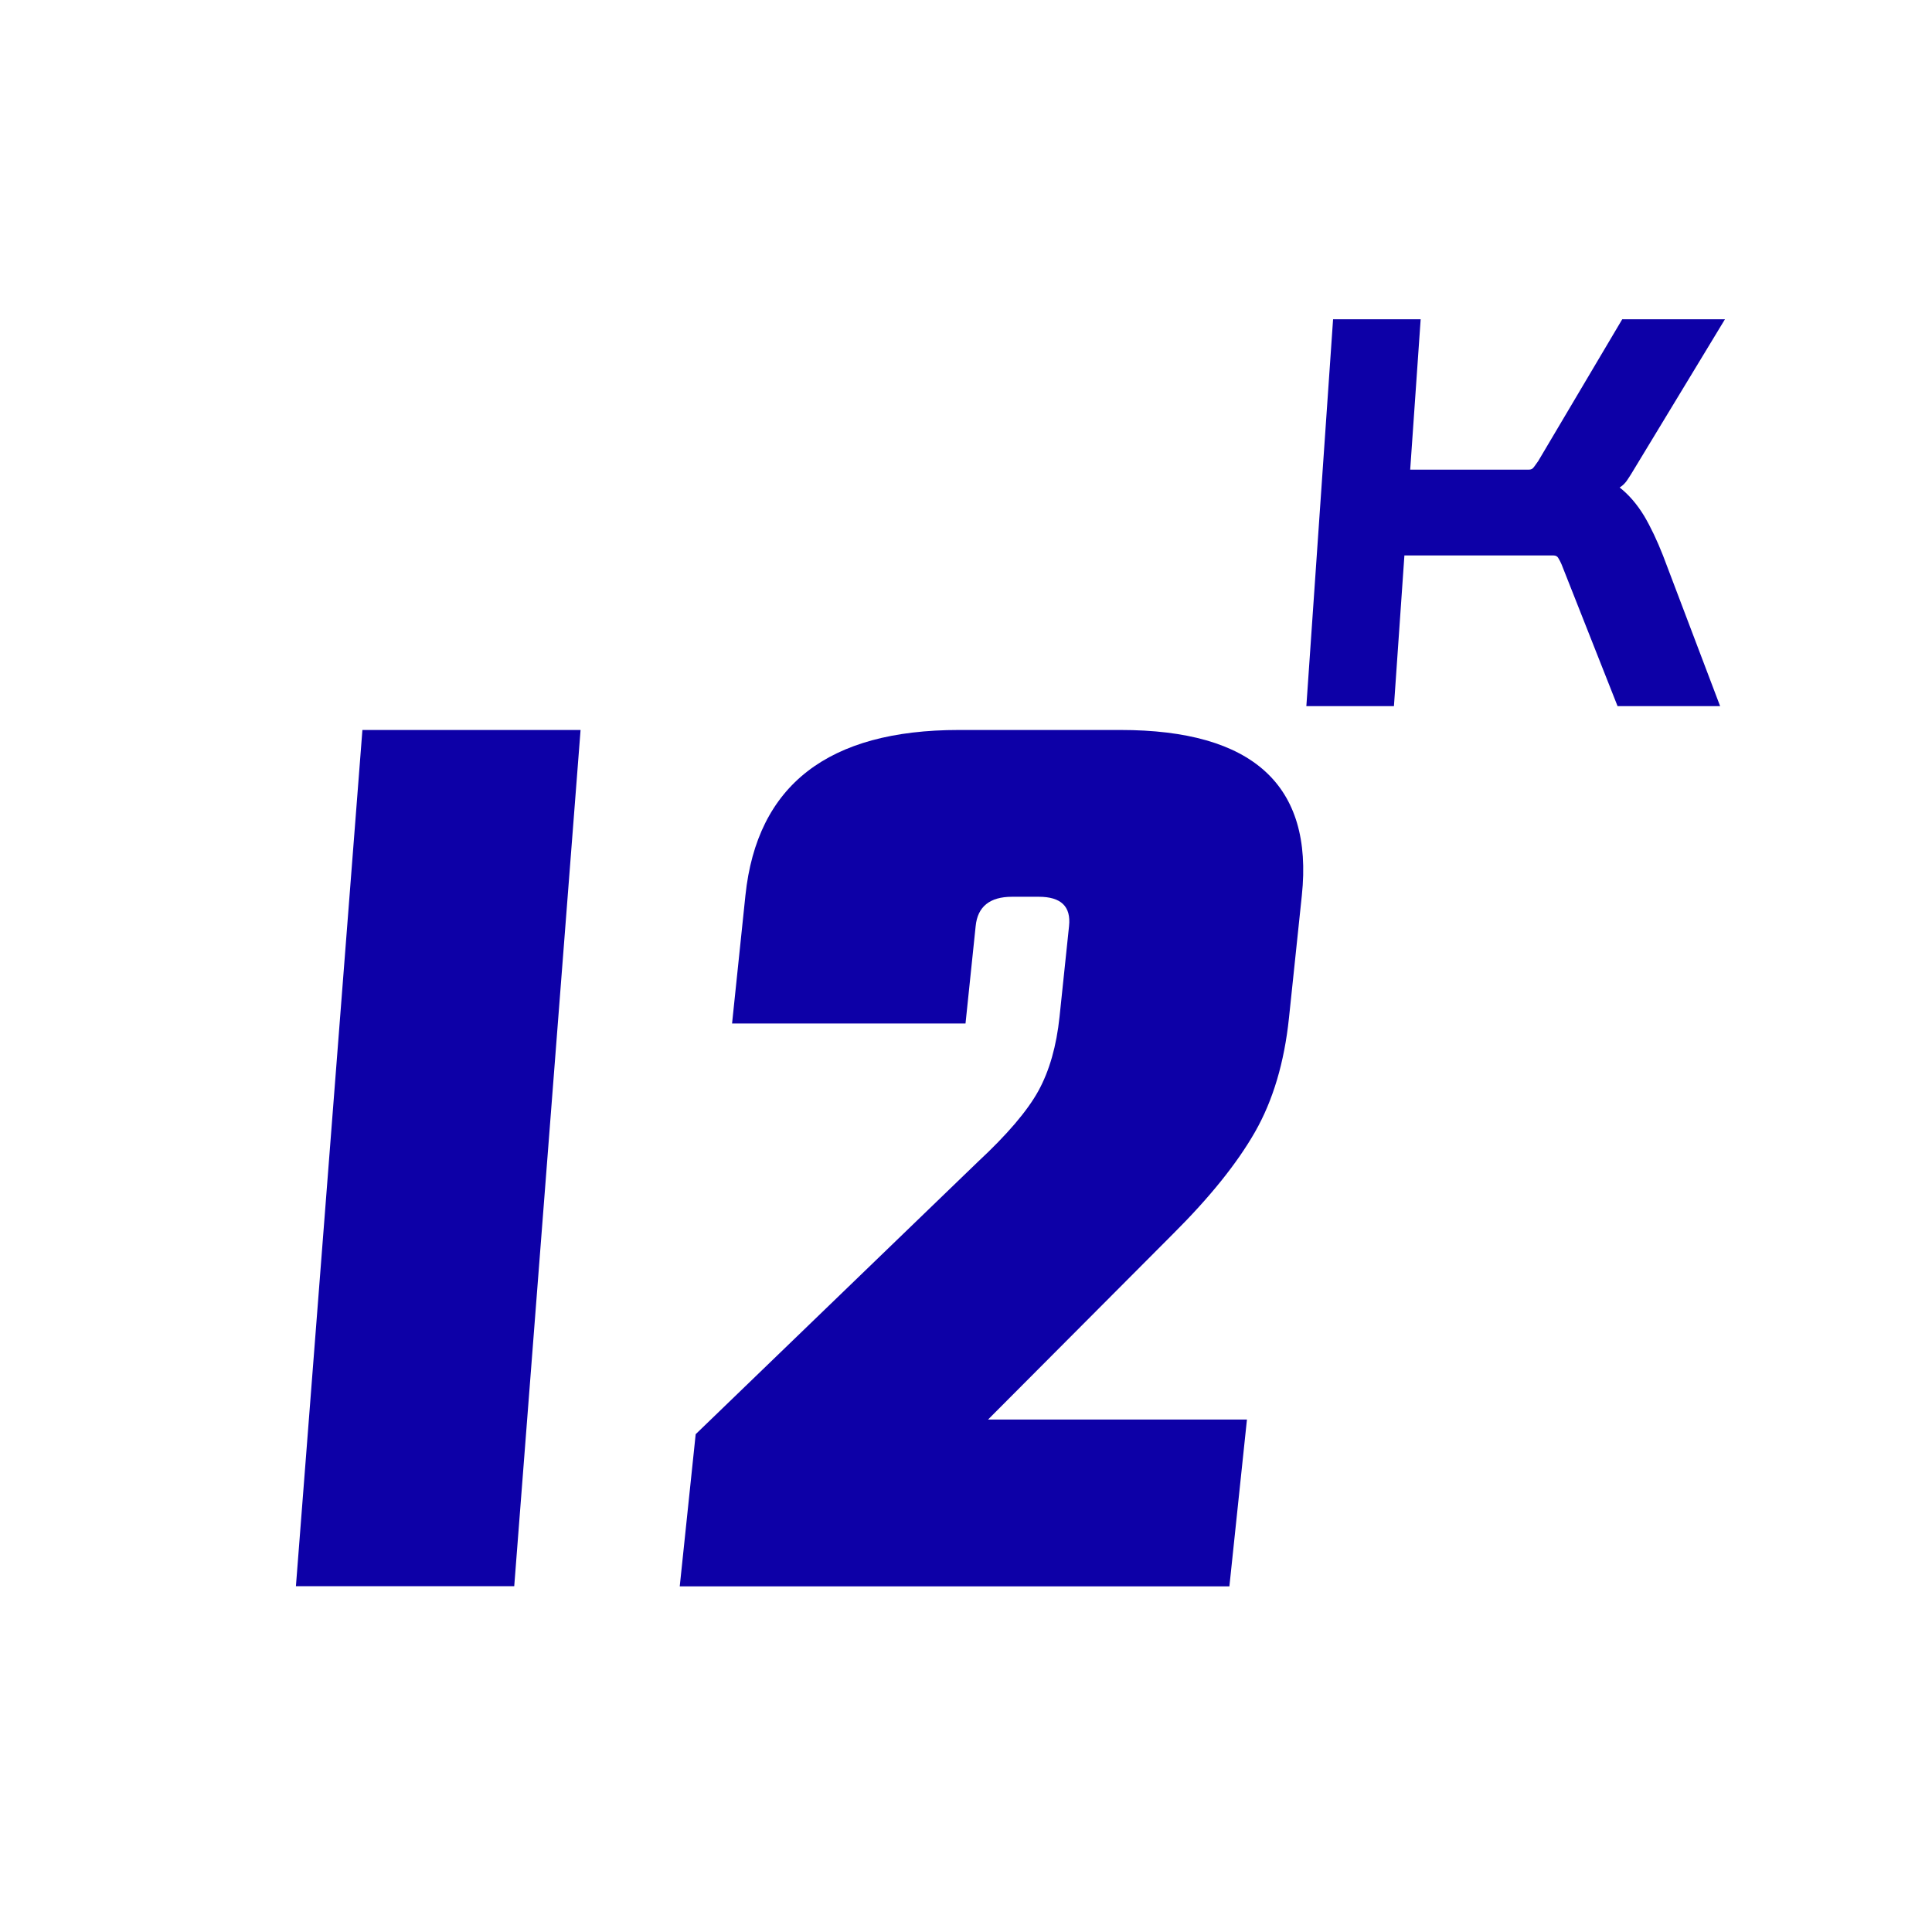
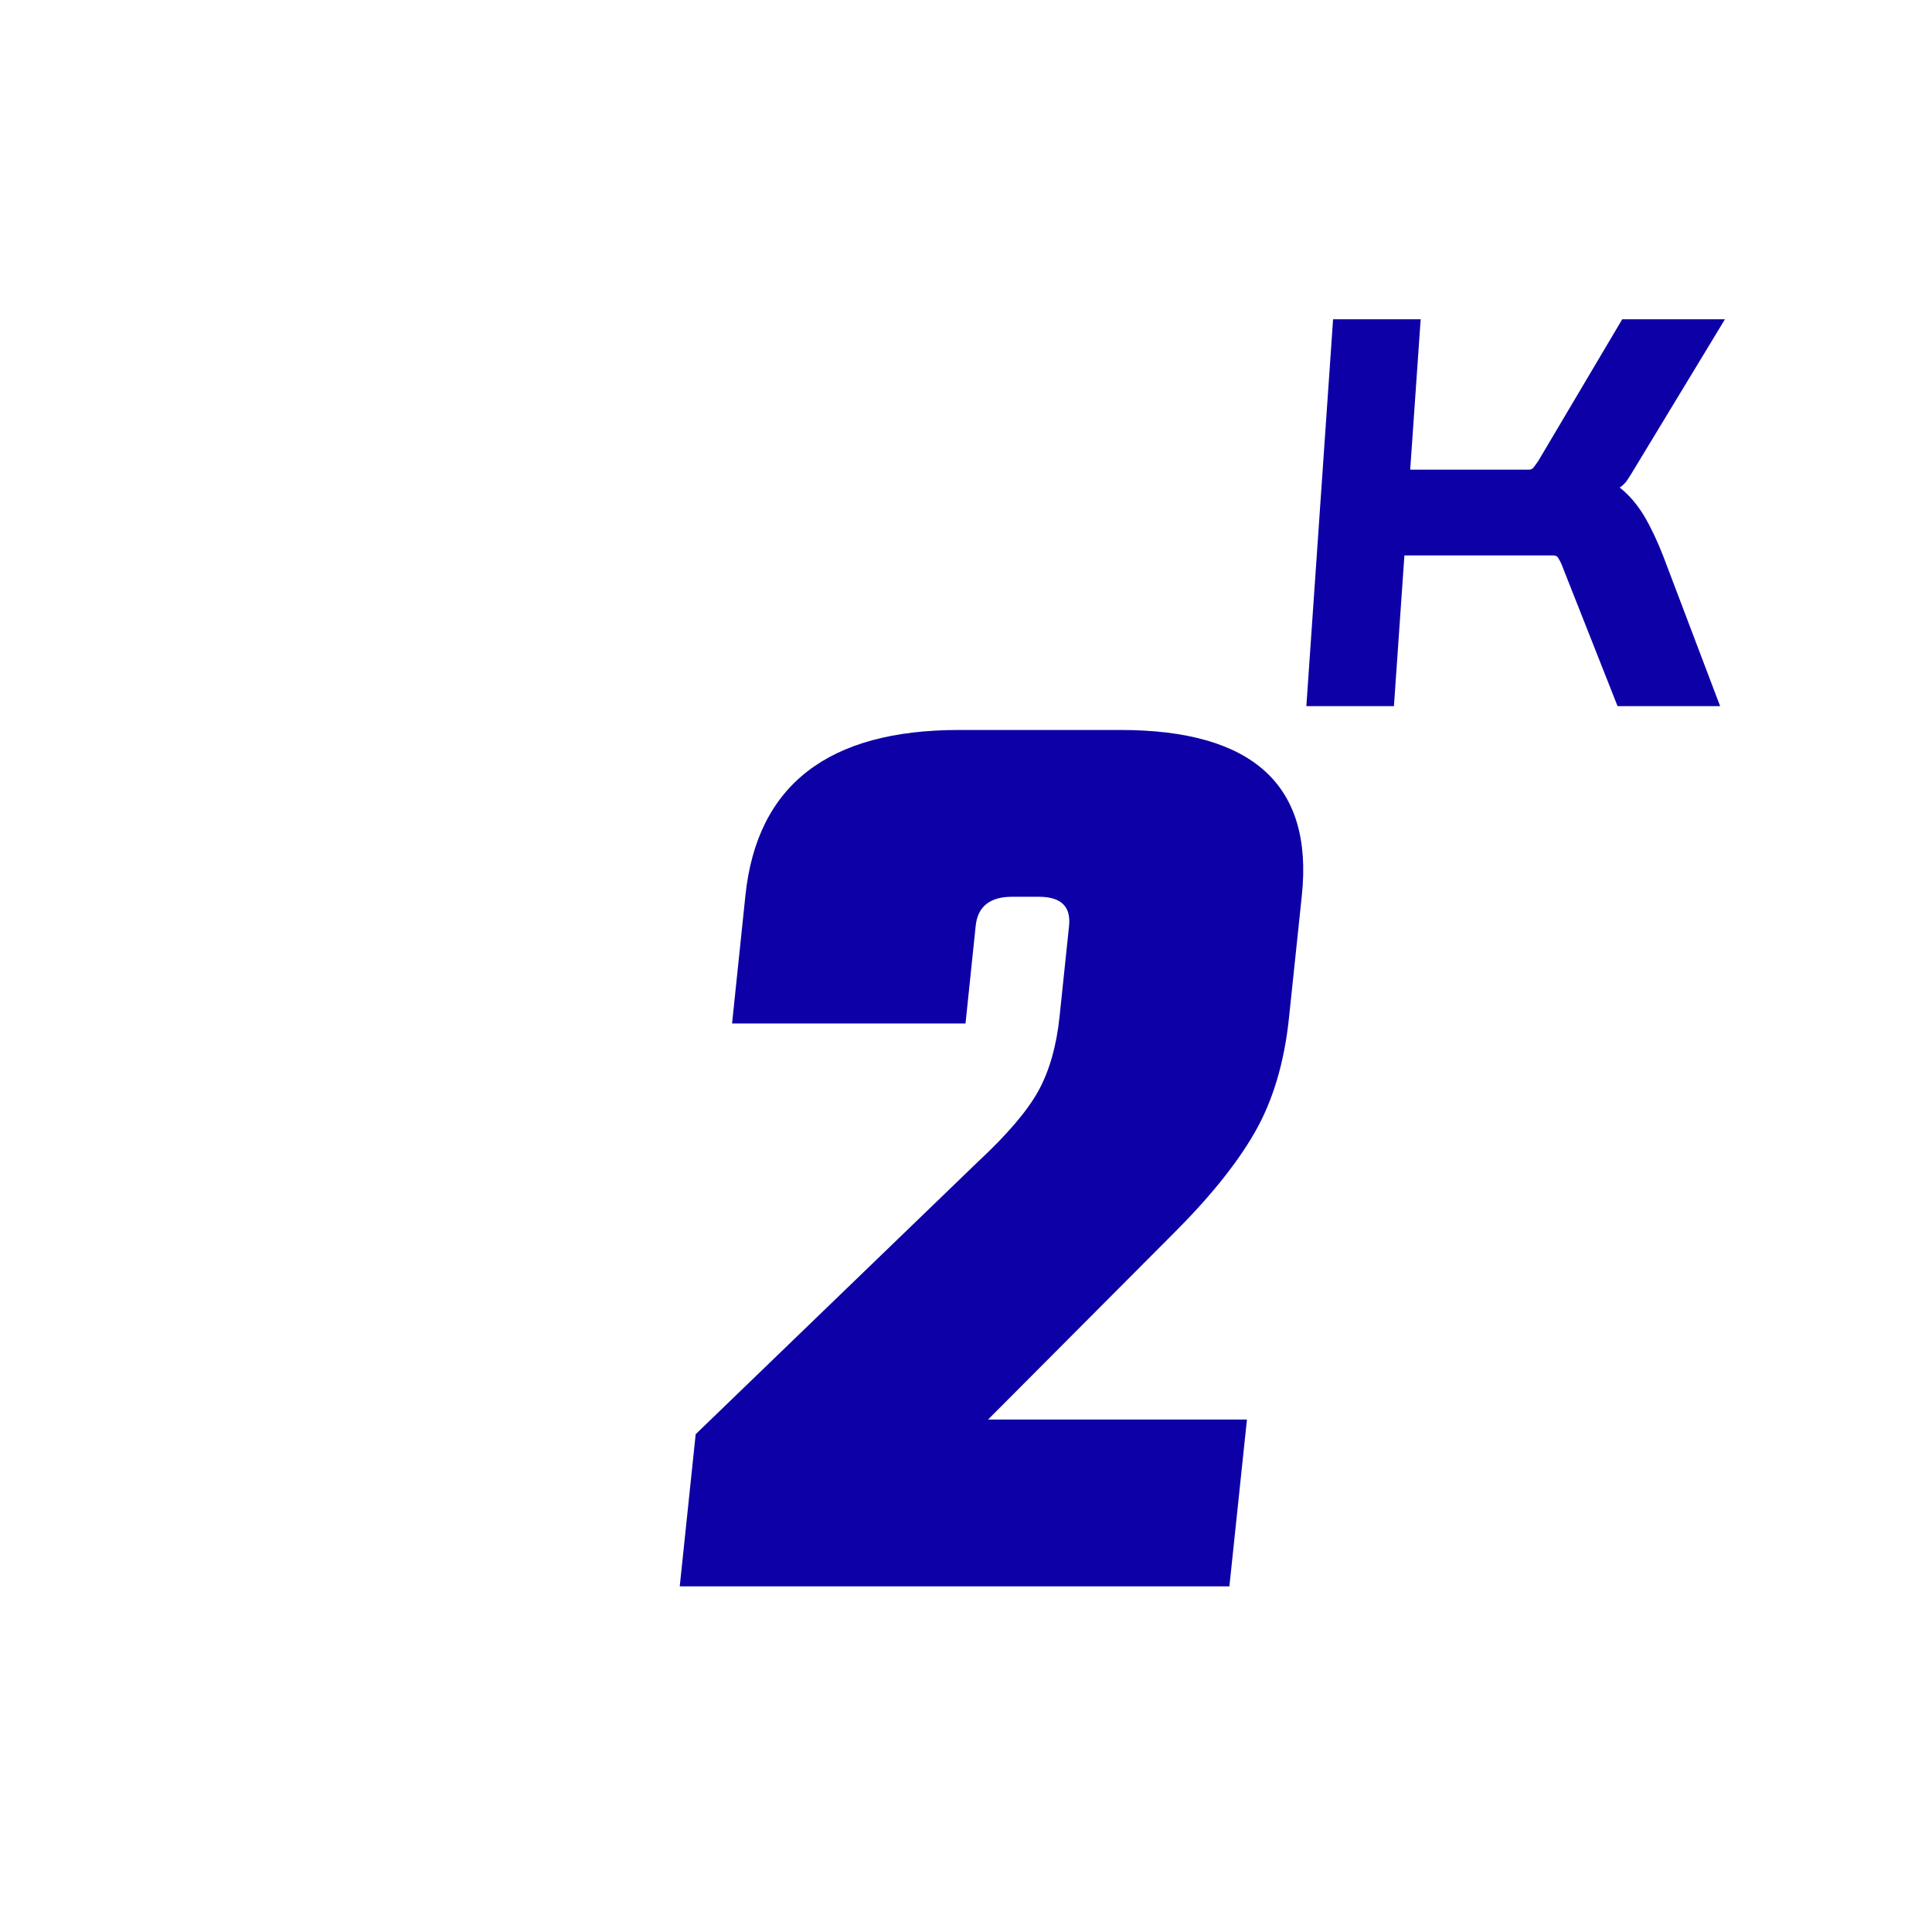
<svg xmlns="http://www.w3.org/2000/svg" id="Nombre" viewBox="0 0 120 120">
  <defs>
    <style>.cls-1{fill:#0d00a7;stroke-width:0px;}</style>
  </defs>
  <path class="cls-1" d="m106.85,43.86h-6.38l-3.48-8.81c-.06-.13-.12-.26-.19-.37-.06-.12-.16-.18-.31-.18h-9.26l-.65,9.36h-5.44l1.66-24.03h5.44l-.65,9.34h7.37c.09,0,.17-.02.23-.07s.17-.2.35-.46l5.22-8.81h6.38l-5.66,9.34c-.13.22-.26.43-.39.62-.12.19-.28.36-.49.49.55.43,1.07,1.02,1.53,1.78.4.68.79,1.5,1.16,2.44l3.55,9.36Z" />
  <path class="cls-1" d="m60.6,57.52l-.63,6.05h-14.5l.83-7.96c.72-6.85,5.14-10.27,13.26-10.27h10.03c8.23,0,11.99,3.43,11.27,10.27l-.8,7.62c-.29,2.76-.99,5.12-2.11,7.08-1.12,1.96-2.82,4.07-5.1,6.34l-11.48,11.52h16.08l-1.09,10.36h-34.14l.99-9.45,17.51-16.9c1.84-1.71,3.1-3.19,3.78-4.43.68-1.24,1.12-2.78,1.31-4.6l.59-5.63c.13-1.22-.5-1.82-1.88-1.82h-1.66c-1.38,0-2.14.61-2.26,1.82Z" />
-   <polygon class="cls-1" points="18.38 98.52 31.94 98.52 36.06 45.34 22.51 45.34 18.38 98.52" />
</svg>